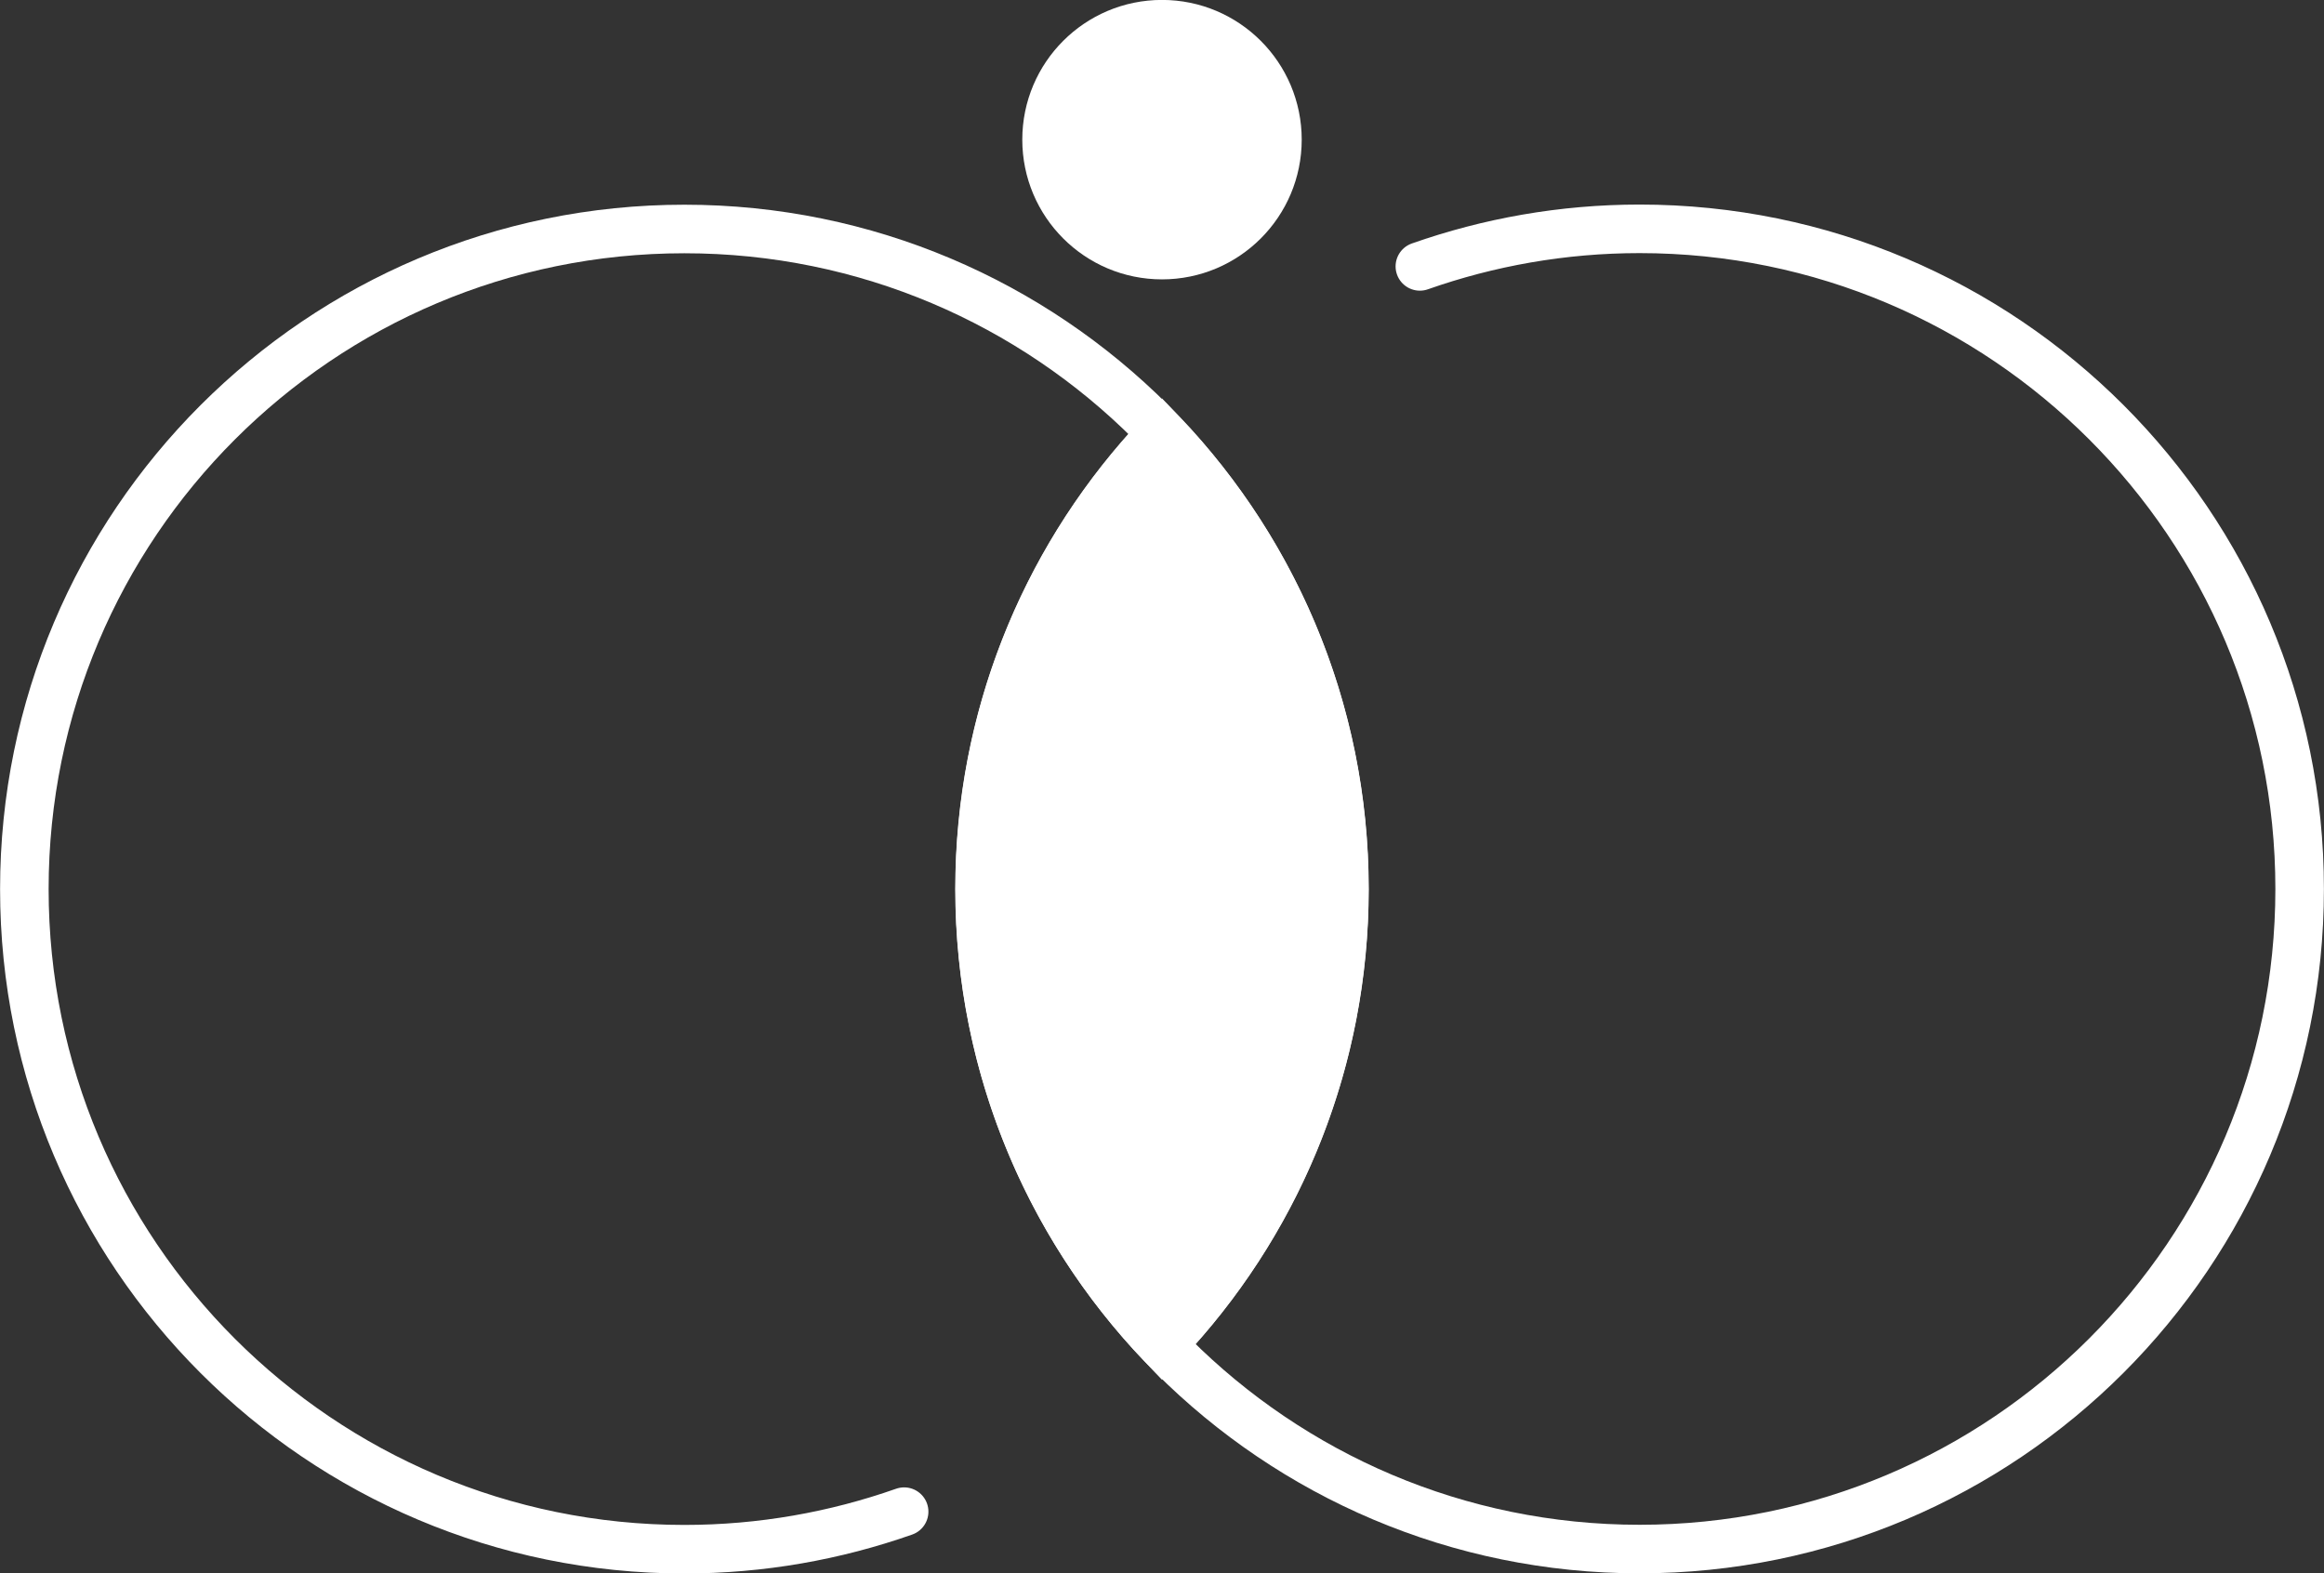
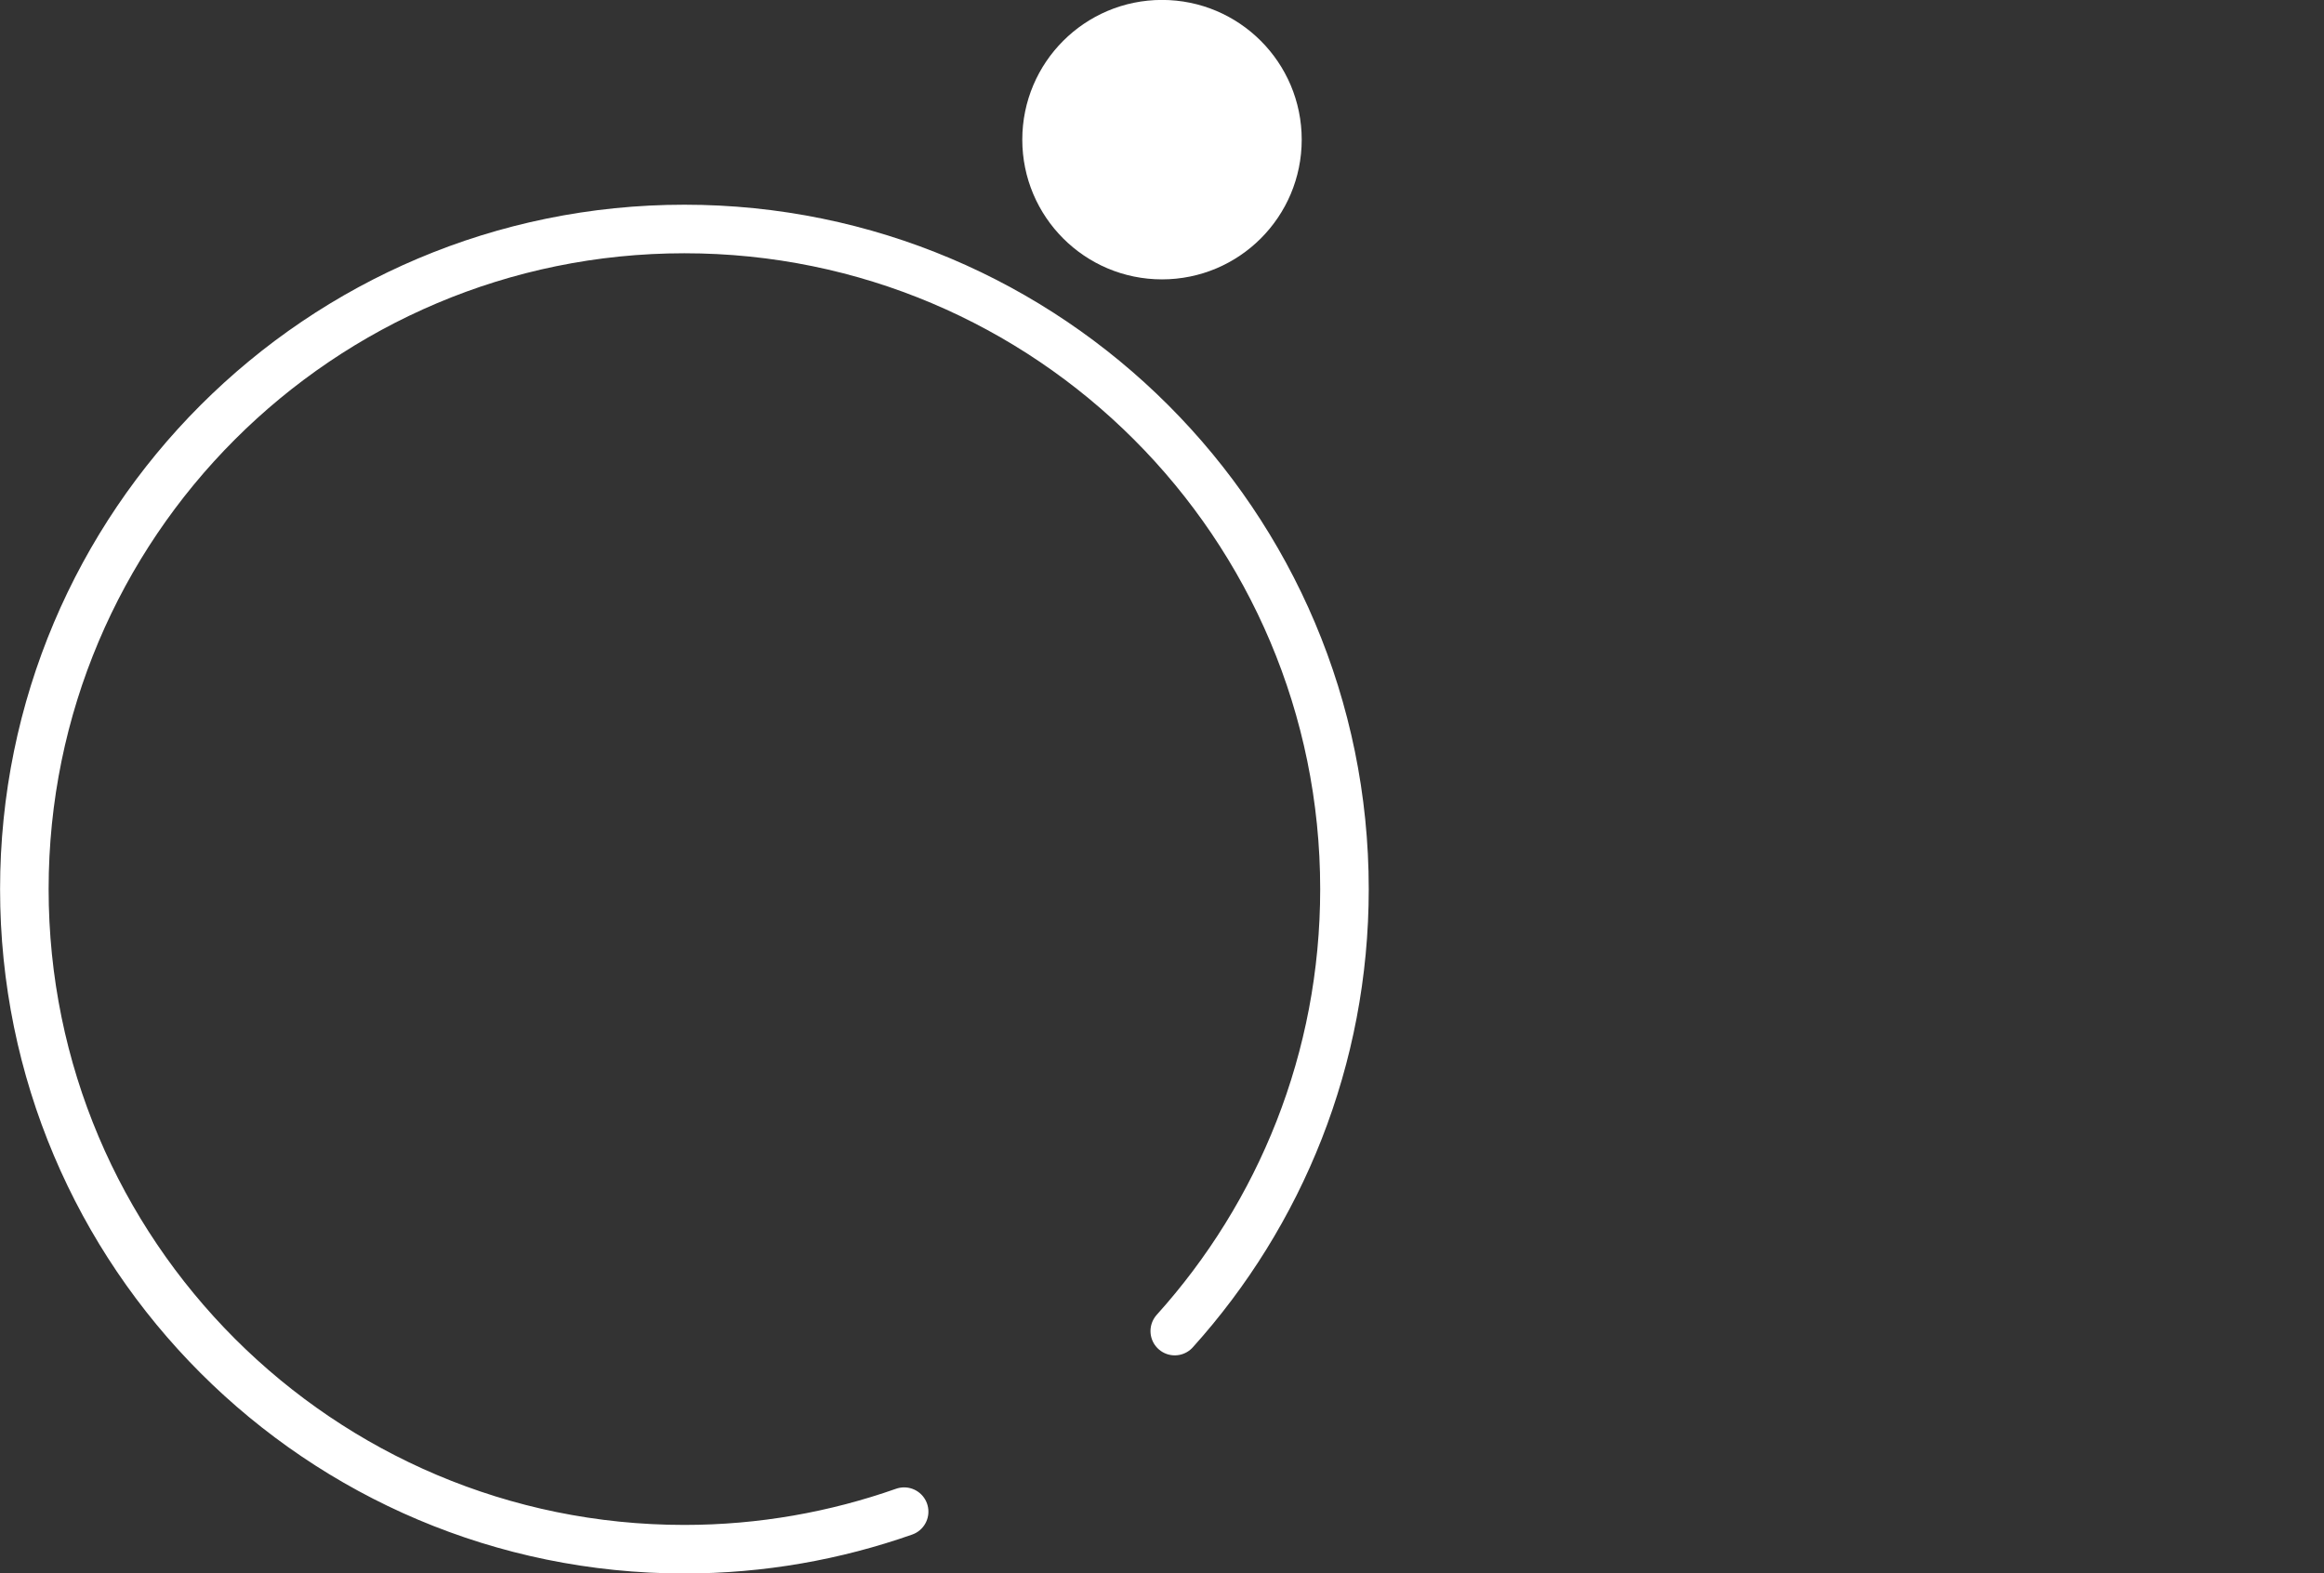
<svg xmlns="http://www.w3.org/2000/svg" id="_Шар_2" viewBox="0 0 158.44 107.26">
  <rect x="0" y="0" width="158.44" height="107.26" fill="#333333" stroke="none" />
  <defs>
    <style>.cls-1{fill:none;stroke-linecap:round;}.cls-1,.cls-2{stroke:#fff;stroke-miterlimit:10;stroke-width:3.31px;}.cls-2{fill:#fff;}</style>
  </defs>
  <g id="_Шар_1-2">
    <circle class="cls-2" cx="79.22" cy="9.52" r="7.87" />
-     <path class="cls-2" d="m91.65,60.61c0,12.04-4.73,22.98-12.43,31.05-7.7-8.08-12.43-19.01-12.43-31.05s4.73-22.98,12.43-31.05c7.7,8.08,12.43,19.01,12.43,31.05Z" />
-     <path class="cls-1" d="m96.8,18.16c4.69-1.65,9.73-2.56,14.98-2.56,24.85,0,45,20.15,45,45s-20.15,45-45,45-45-20.15-45-45c0-11.59,4.38-22.15,11.57-30.13" />
    <path class="cls-1" d="m61.64,103.05c-4.69,1.65-9.73,2.56-14.98,2.56-24.85,0-45-20.15-45-45,0-24.85,20.15-45,45-45,24.85,0,45,20.15,45,45,0,11.59-4.38,22.15-11.57,30.13" />
  </g>
</svg>